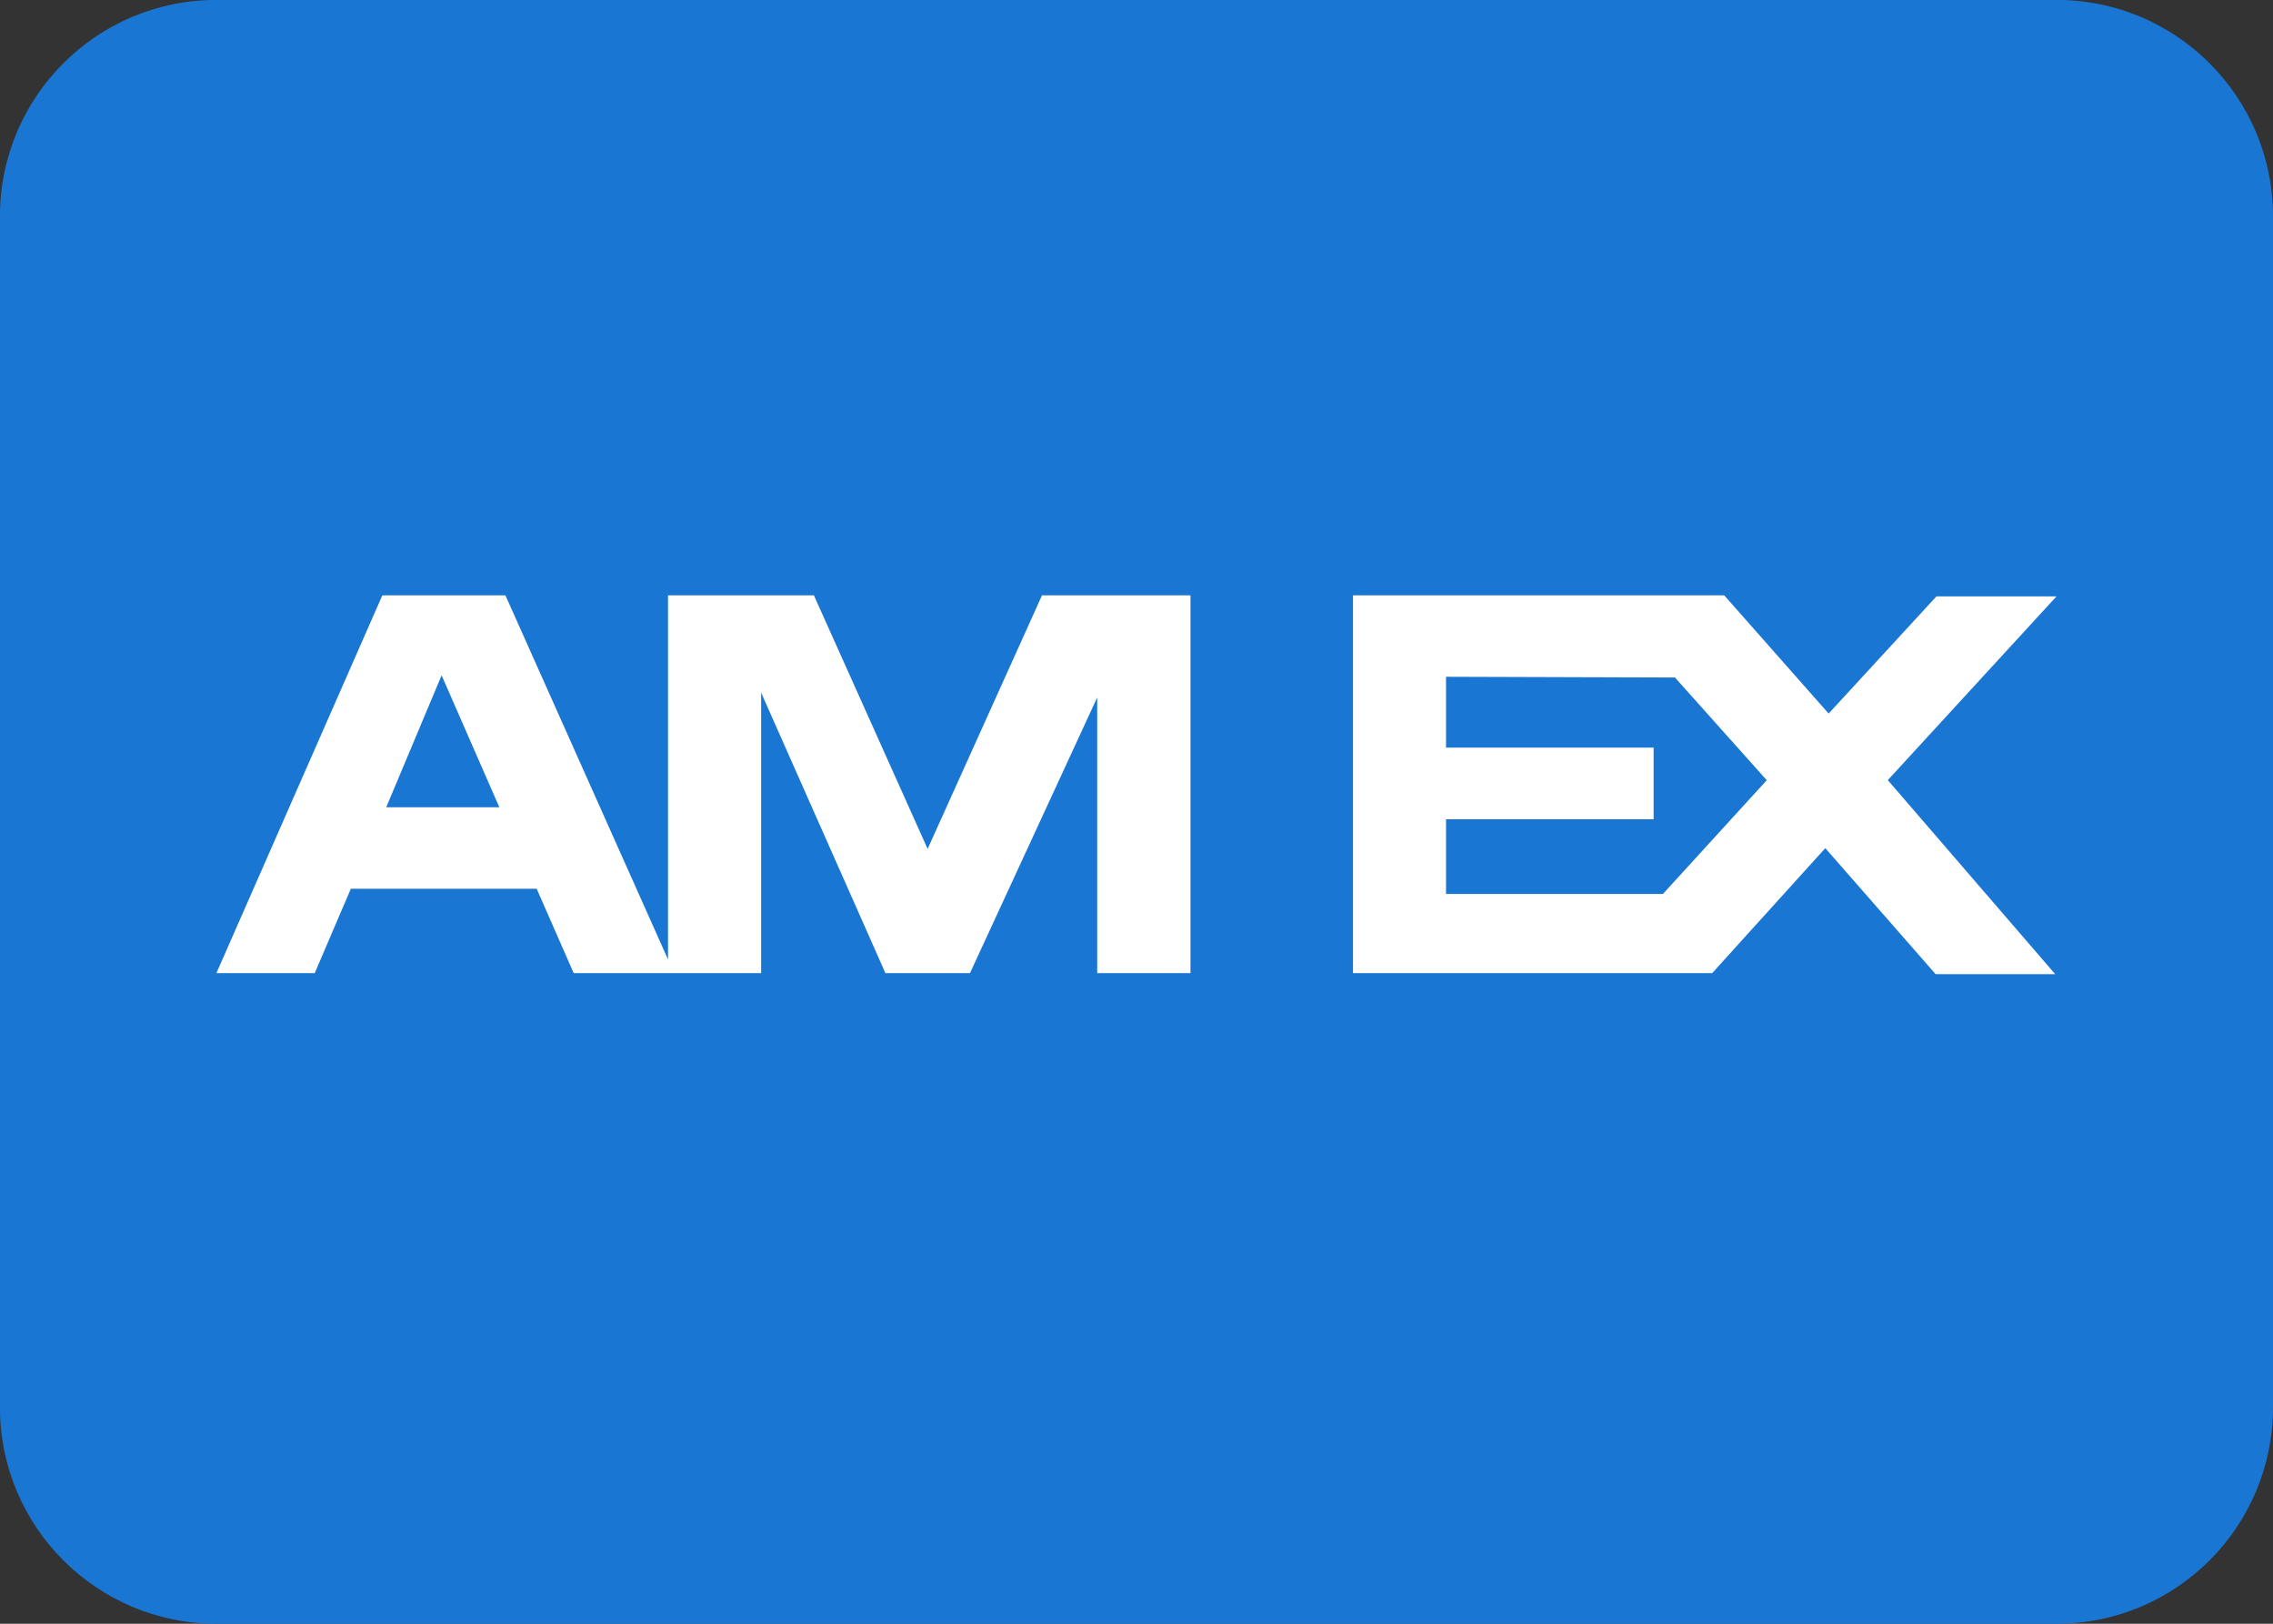
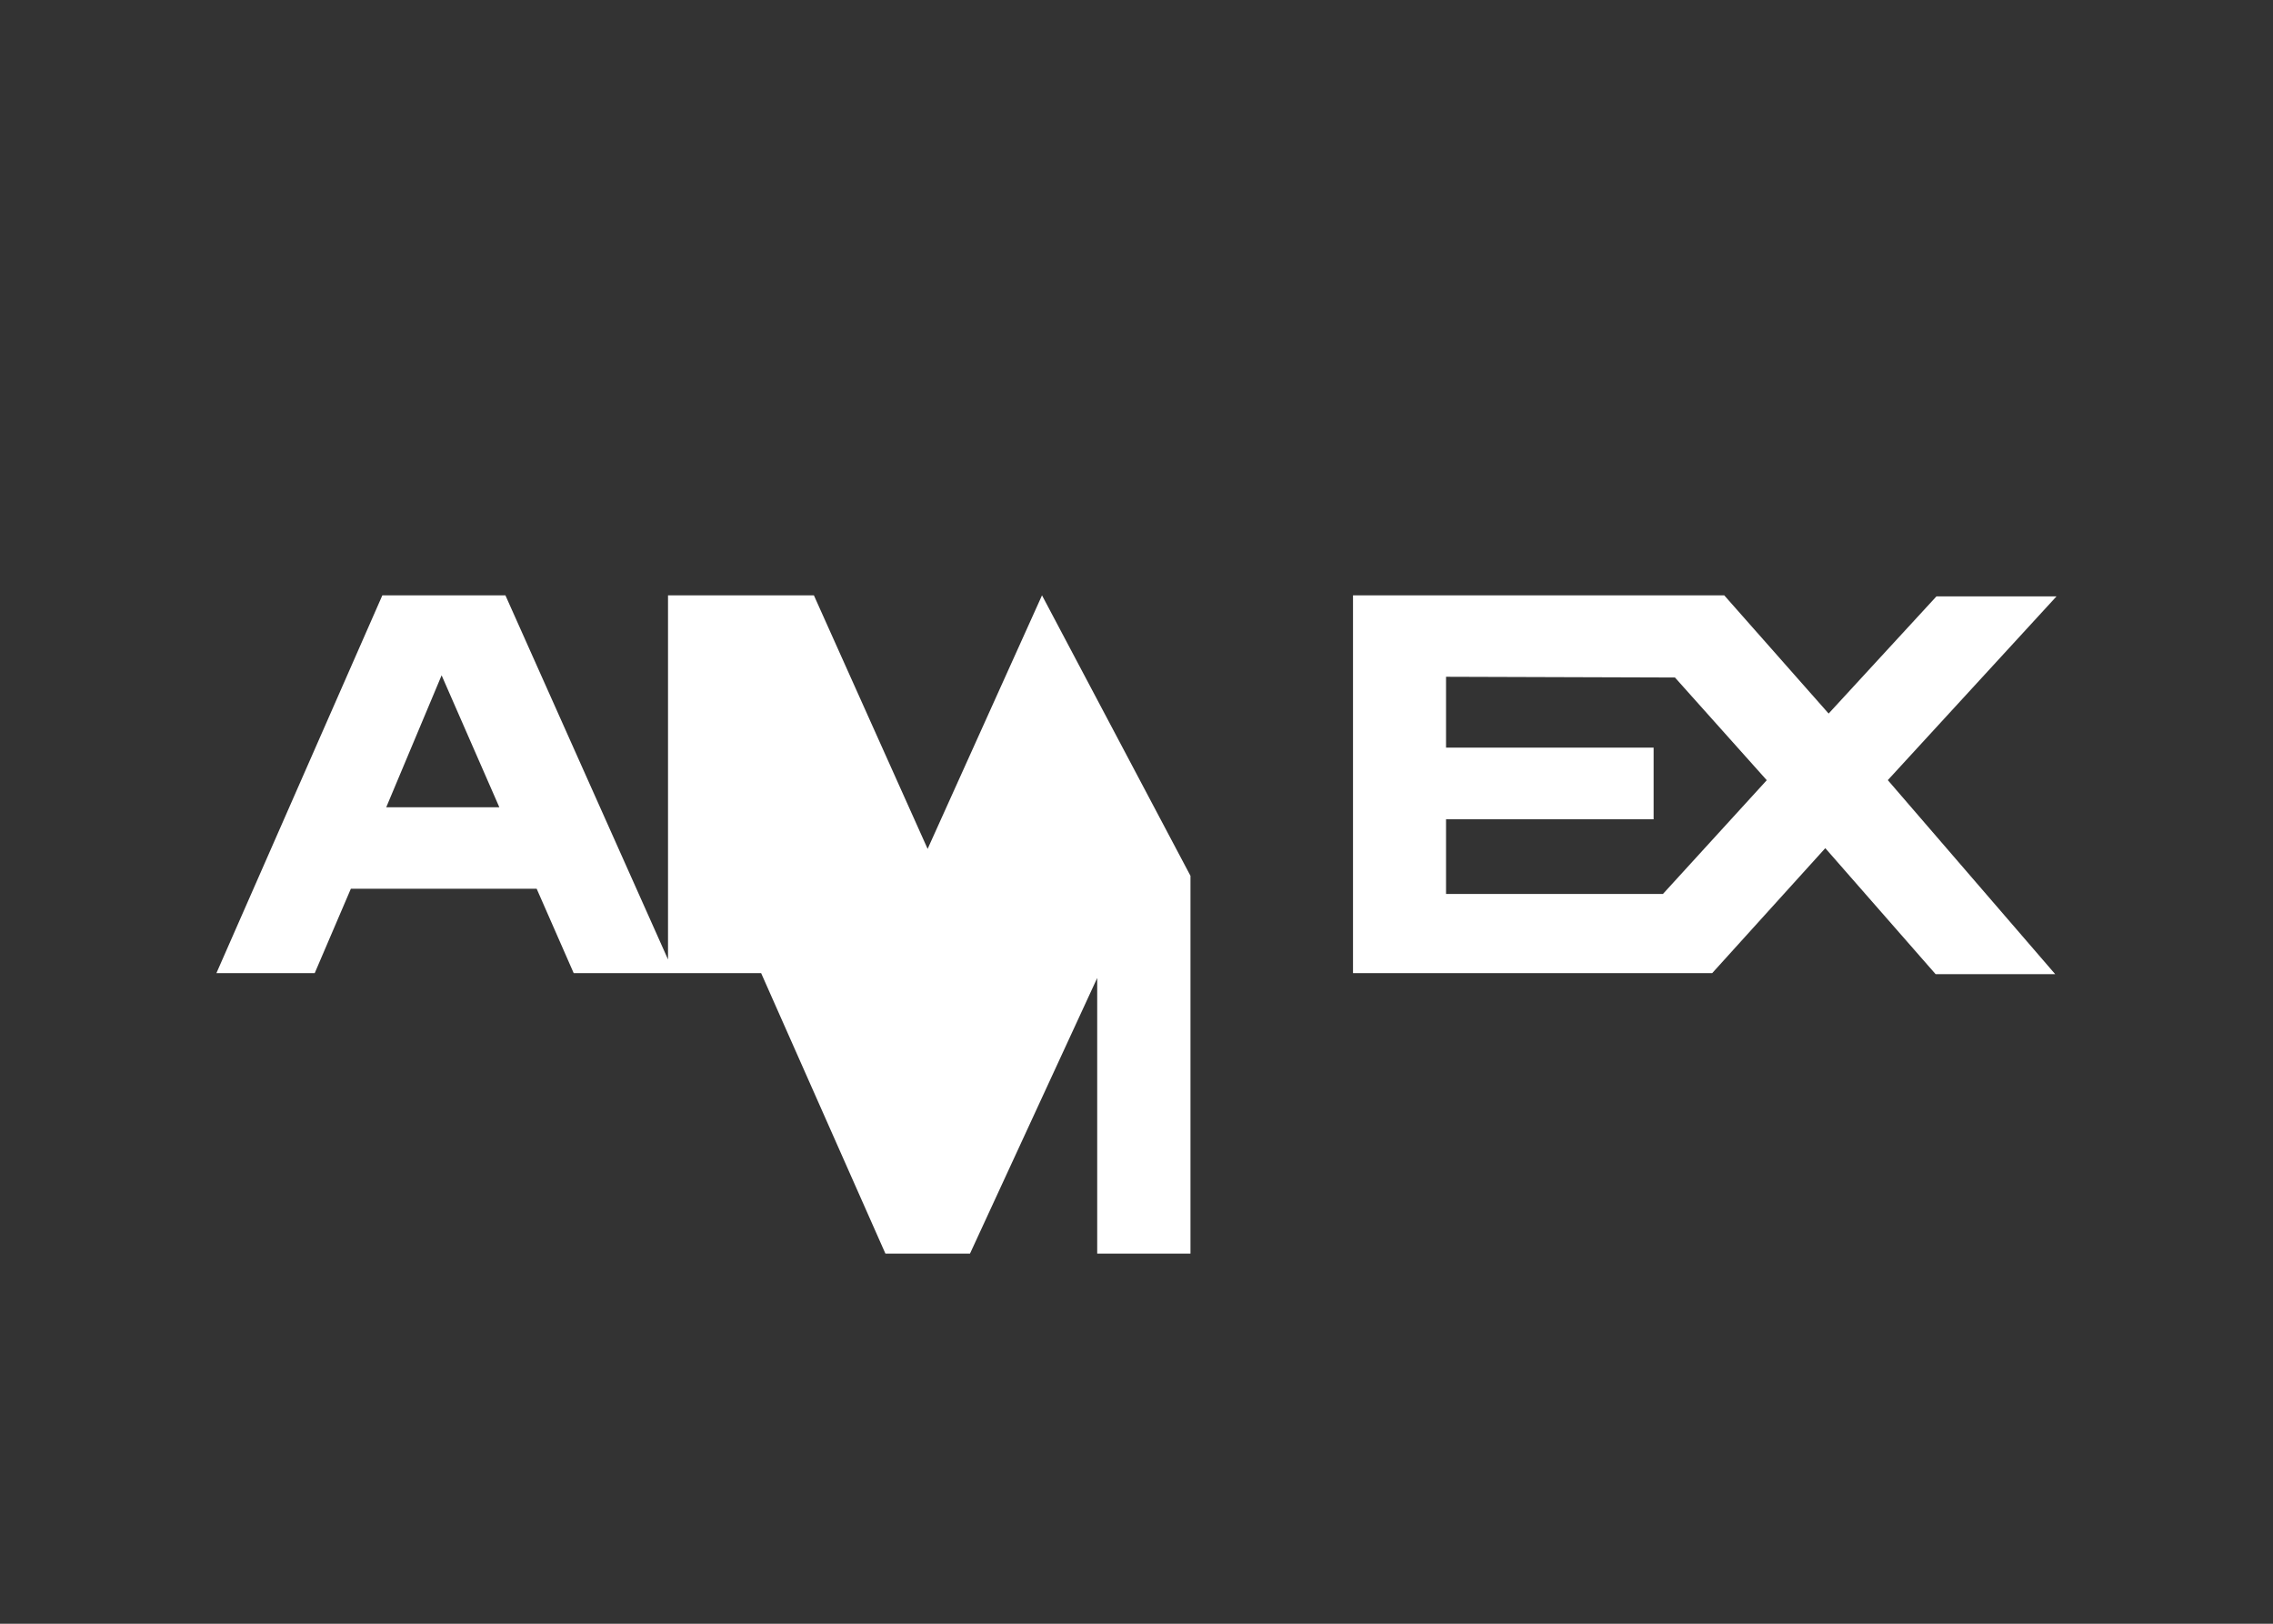
<svg xmlns="http://www.w3.org/2000/svg" width="28px" height="20px" viewBox="2 6 28 20" version="1.1">
  <rect x="2" y="6" width="28" height="20" fill="#333333" stroke="none" />
-   <path fill="#1976d2" d="M30 23.333c0 1.473-1.193 2.667-2.667 2.667h-22.667c-1.473 0-2.667-1.193-2.667-2.667v-14.667c0-1.473 1.193-2.667 2.667-2.667h22.667c1.473 0 2.667 1.193 2.667 2.667z" />
-   <path fill="#fff" d="M14.836 13.333l-1.409 3.123-1.401-3.123h-1.797v4.485l-2.003-4.485h-1.516l-2.044 4.653h1.211l0.445-1.039h2.289l0.456 1.039h2.309v-3.455l1.531 3.455h1.042l1.567-3.395v3.395h1.149v-4.653zM6.758 15.943l0.682-1.625 0.711 1.625zM25.255 15.609l2.078-2.263h-1.479l-1.328 1.443-1.286-1.456h-4.573v4.653h4.425l1.393-1.539 1.359 1.552h1.473zM22.485 17.011h-2.672v-0.92h2.557v-0.882h-2.557v-0.873l2.82 0.009 1.131 1.265z" />
+   <path fill="#fff" d="M14.836 13.333l-1.409 3.123-1.401-3.123h-1.797v4.485l-2.003-4.485h-1.516l-2.044 4.653h1.211l0.445-1.039h2.289l0.456 1.039h2.309l1.531 3.455h1.042l1.567-3.395v3.395h1.149v-4.653zM6.758 15.943l0.682-1.625 0.711 1.625zM25.255 15.609l2.078-2.263h-1.479l-1.328 1.443-1.286-1.456h-4.573v4.653h4.425l1.393-1.539 1.359 1.552h1.473zM22.485 17.011h-2.672v-0.92h2.557v-0.882h-2.557v-0.873l2.82 0.009 1.131 1.265z" />
</svg>